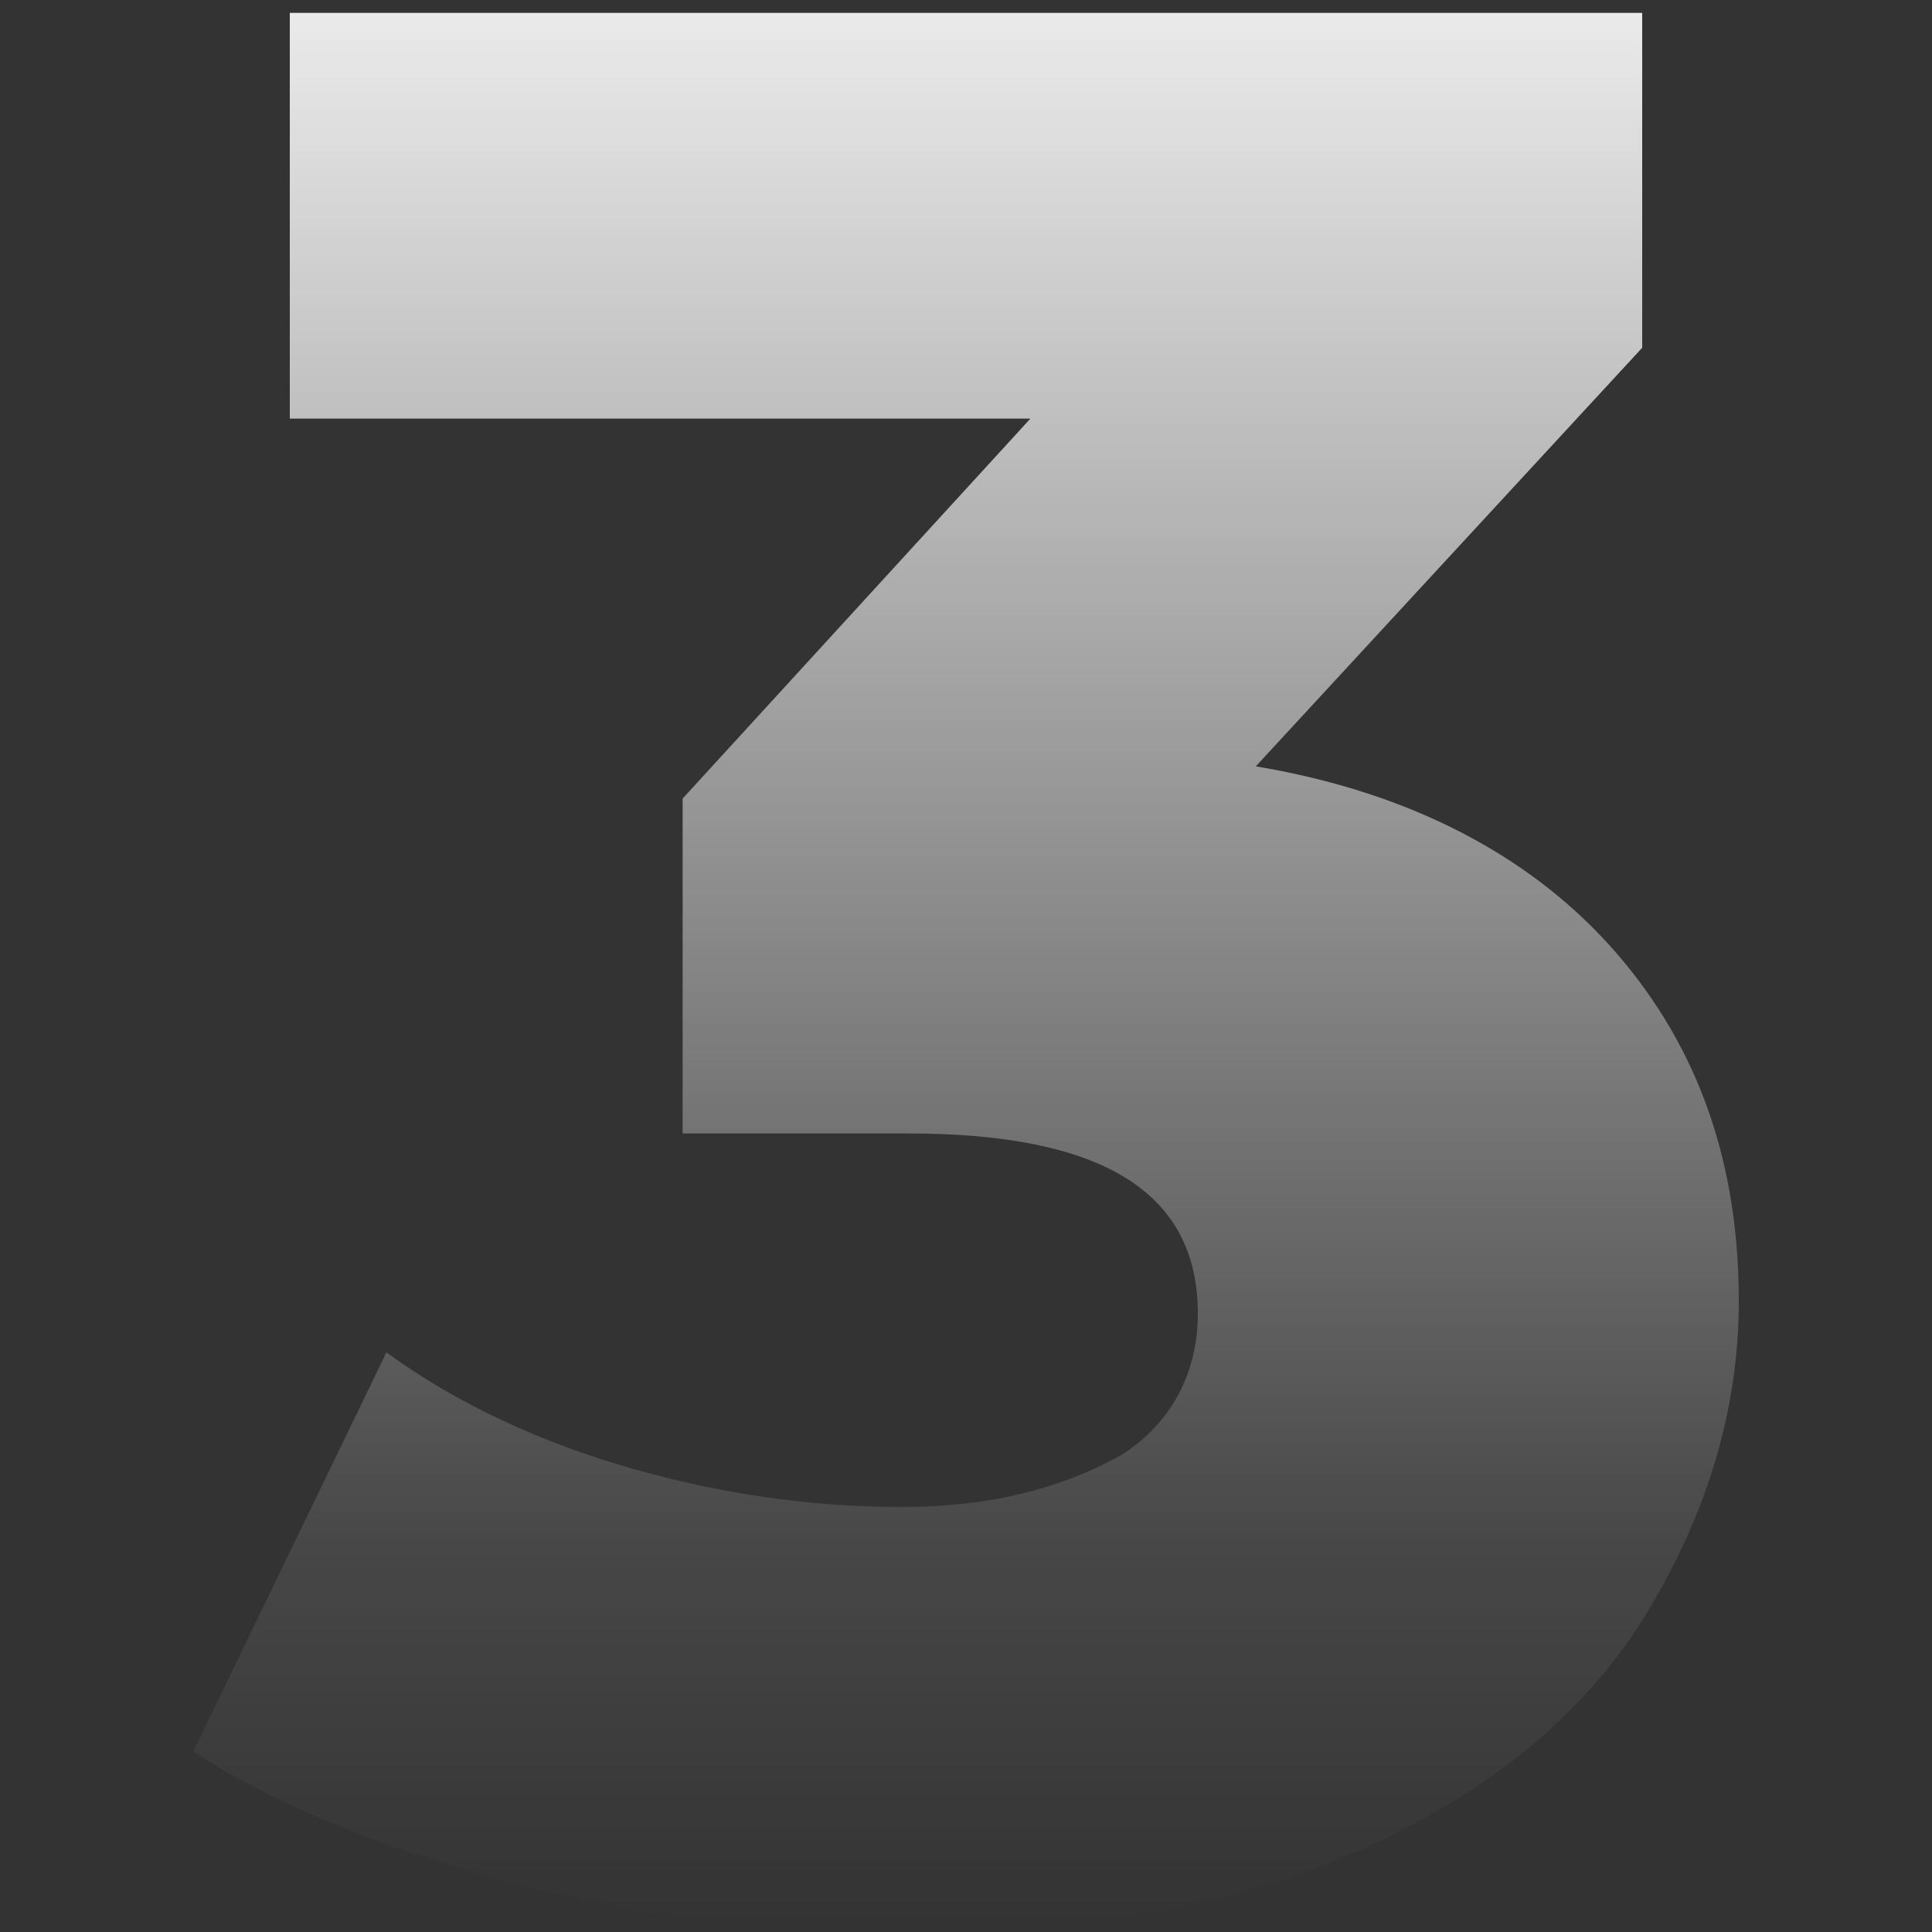
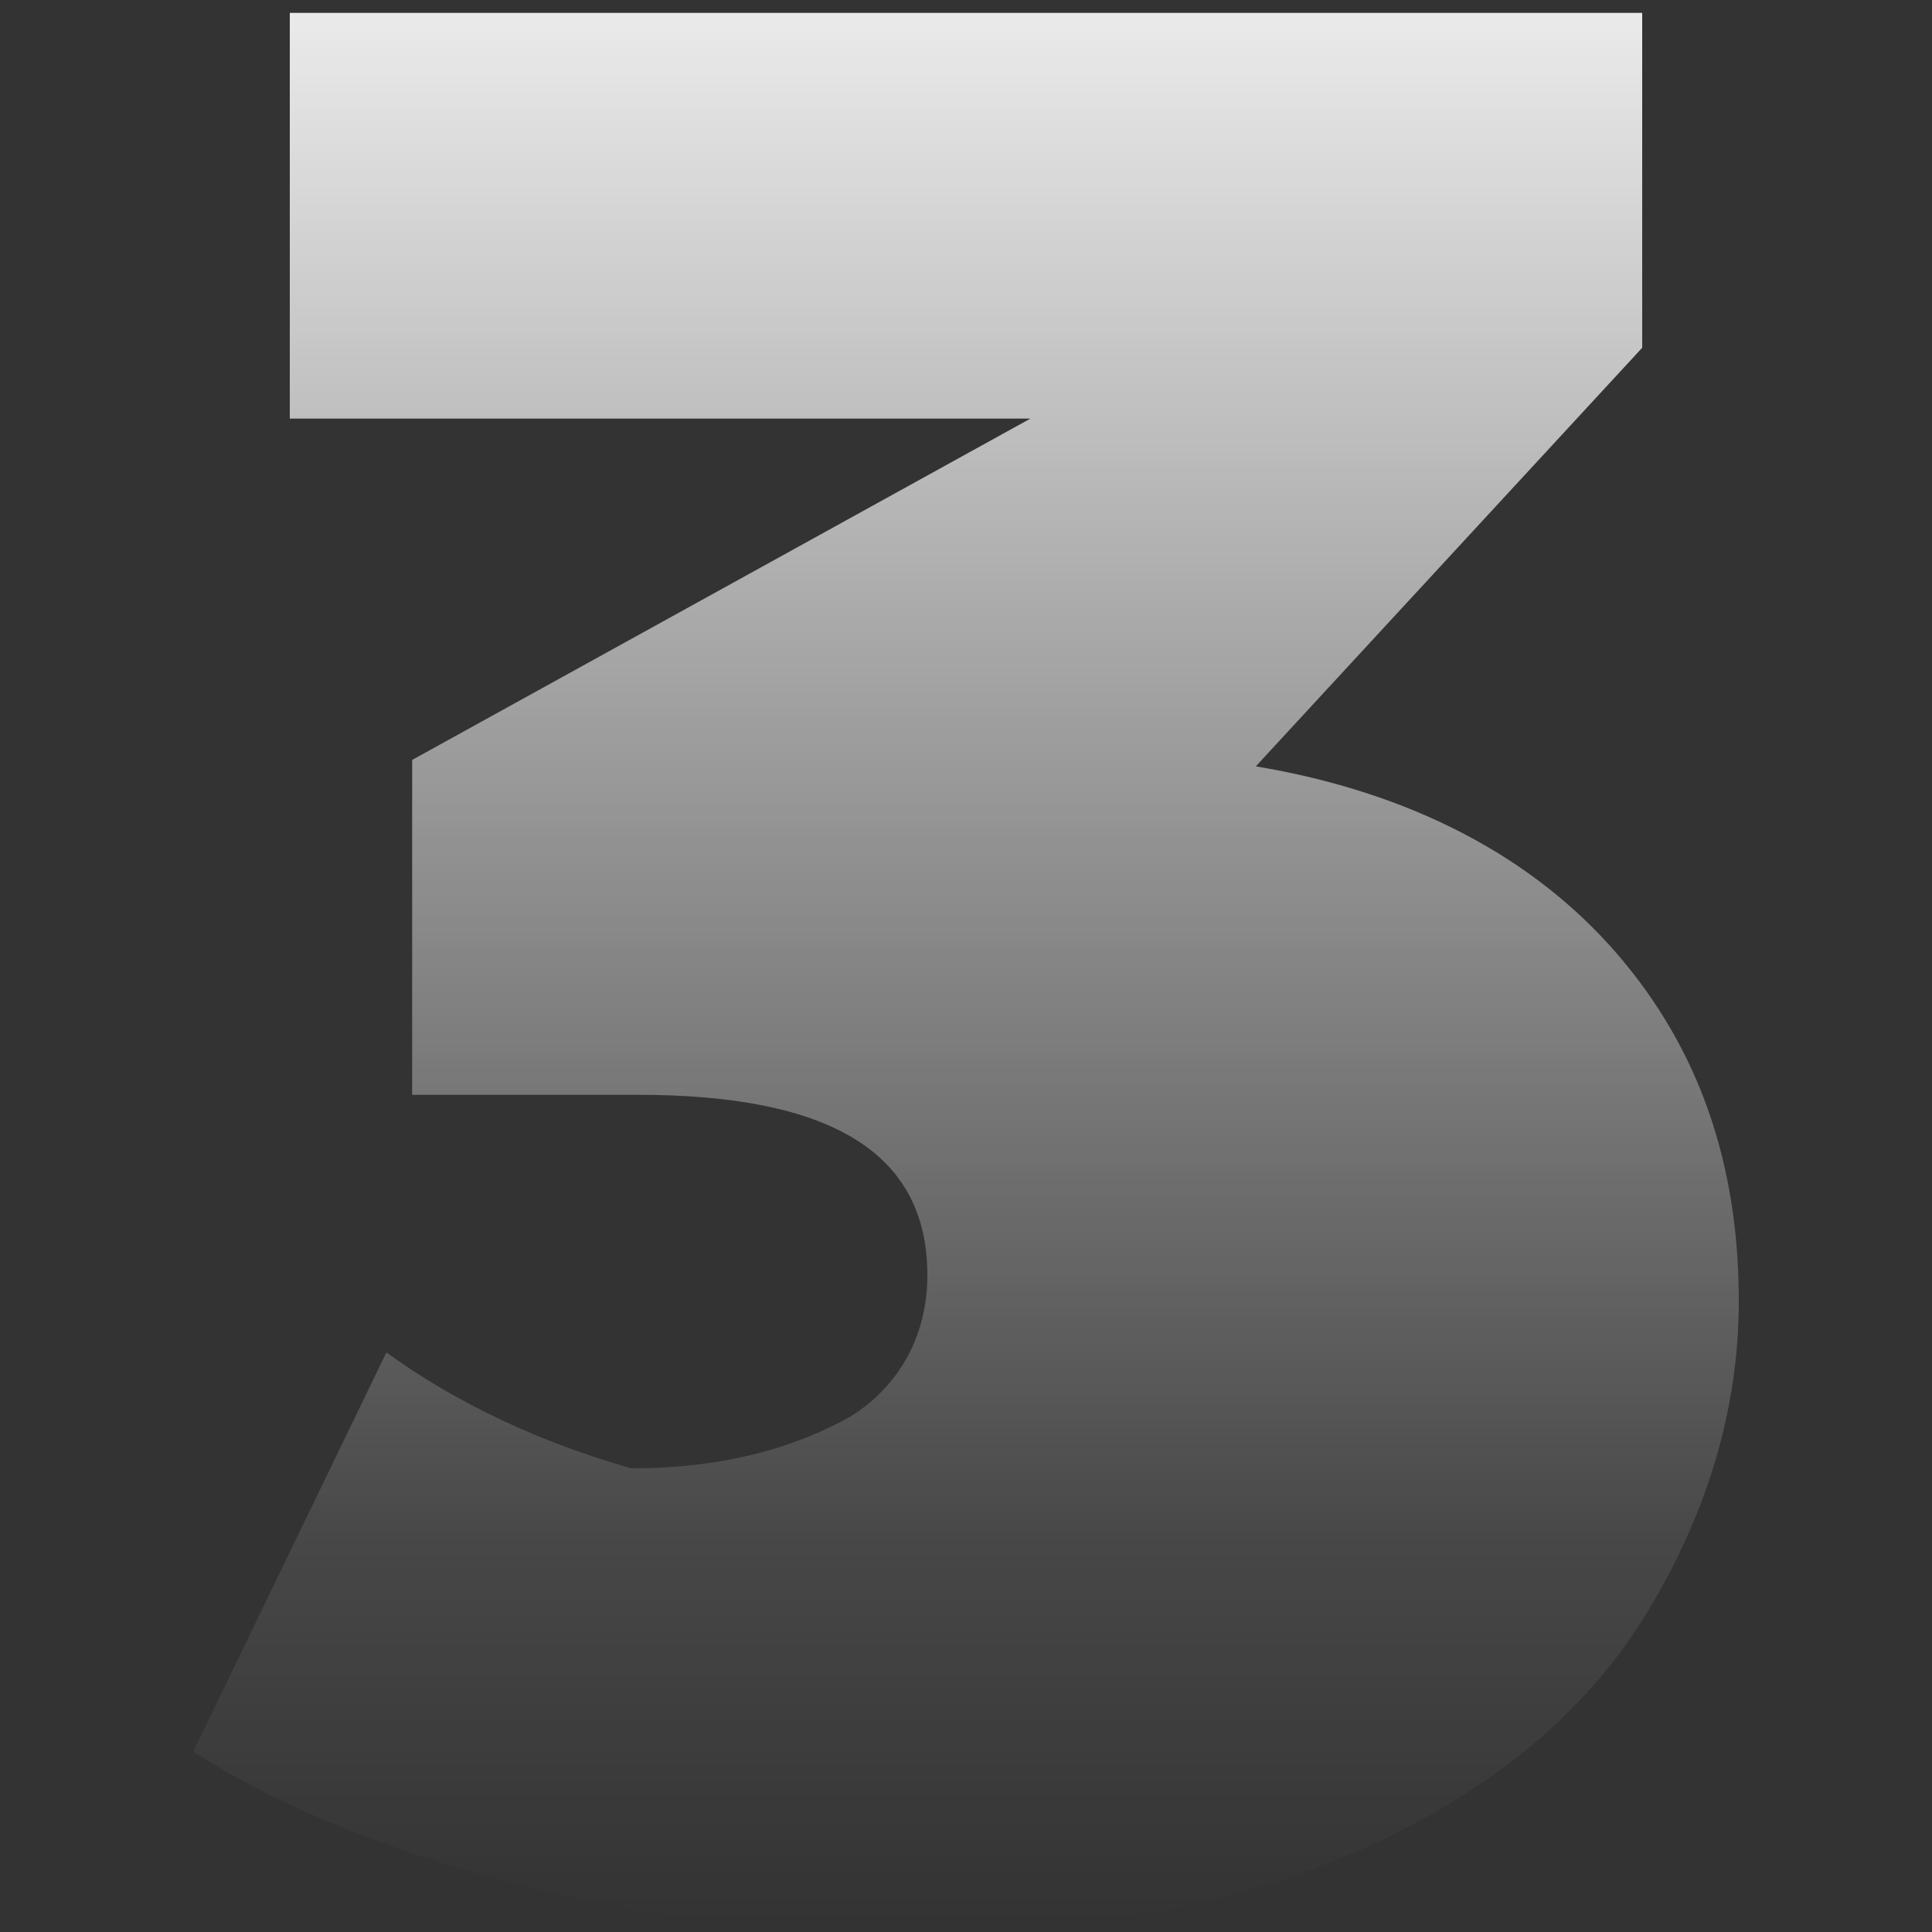
<svg xmlns="http://www.w3.org/2000/svg" id="Layer_1" x="0px" y="0px" viewBox="0 0 30 30" style="enable-background:new 0 0 30 30;" xml:space="preserve">
  <rect x="0" y="0" width="30" height="30" fill="#333333" stroke="none" />
  <style type="text/css">	.st0{fill:#043E54;}	.st1{fill:url(#SVGID_1_);}</style>
  <linearGradient id="SVGID_1_" gradientUnits="userSpaceOnUse" x1="15" y1="0.15" x2="15" y2="29.85">
    <stop offset="0" style="stop-color:#FFFFFF;stop-opacity:0.9" />
    <stop offset="0.8" style="stop-color:#FFFFFF;stop-opacity:0.1" />
    <stop offset="1" style="stop-color:#FFFFFF;stop-opacity:0" />
  </linearGradient>
-   <path class="st1" d="M25.1,14.8c1.3,1.5,1.9,3.3,1.9,5.4c0,1.7-0.5,3.3-1.4,4.8c-0.9,1.5-2.3,2.7-4.2,3.6c-1.9,0.9-4.3,1.4-7.1,1.4 c-2.1,0-4.1-0.2-6.1-0.7c-2-0.5-3.8-1.2-5.2-2.1l3-6.2c1.1,0.8,2.4,1.4,3.8,1.8c1.4,0.4,2.8,0.6,4.2,0.6c1.4,0,2.5-0.3,3.4-0.8 c0.8-0.5,1.2-1.3,1.2-2.2c0-1.9-1.5-2.8-4.5-2.8h-3.5v-5.2L16,6.5H4.5V0.2h21v5.2l-6,6.5C21.9,12.3,23.8,13.3,25.1,14.8z" />
+   <path class="st1" d="M25.1,14.8c1.3,1.5,1.9,3.3,1.9,5.4c0,1.7-0.5,3.3-1.4,4.8c-0.9,1.5-2.3,2.7-4.2,3.6c-1.9,0.9-4.3,1.4-7.1,1.4 c-2.1,0-4.1-0.2-6.1-0.7c-2-0.5-3.8-1.2-5.2-2.1l3-6.2c1.1,0.8,2.4,1.4,3.8,1.8c1.4,0,2.5-0.3,3.4-0.8 c0.8-0.5,1.2-1.3,1.2-2.2c0-1.9-1.5-2.8-4.5-2.8h-3.5v-5.2L16,6.5H4.5V0.2h21v5.2l-6,6.5C21.9,12.3,23.8,13.3,25.1,14.8z" />
</svg>